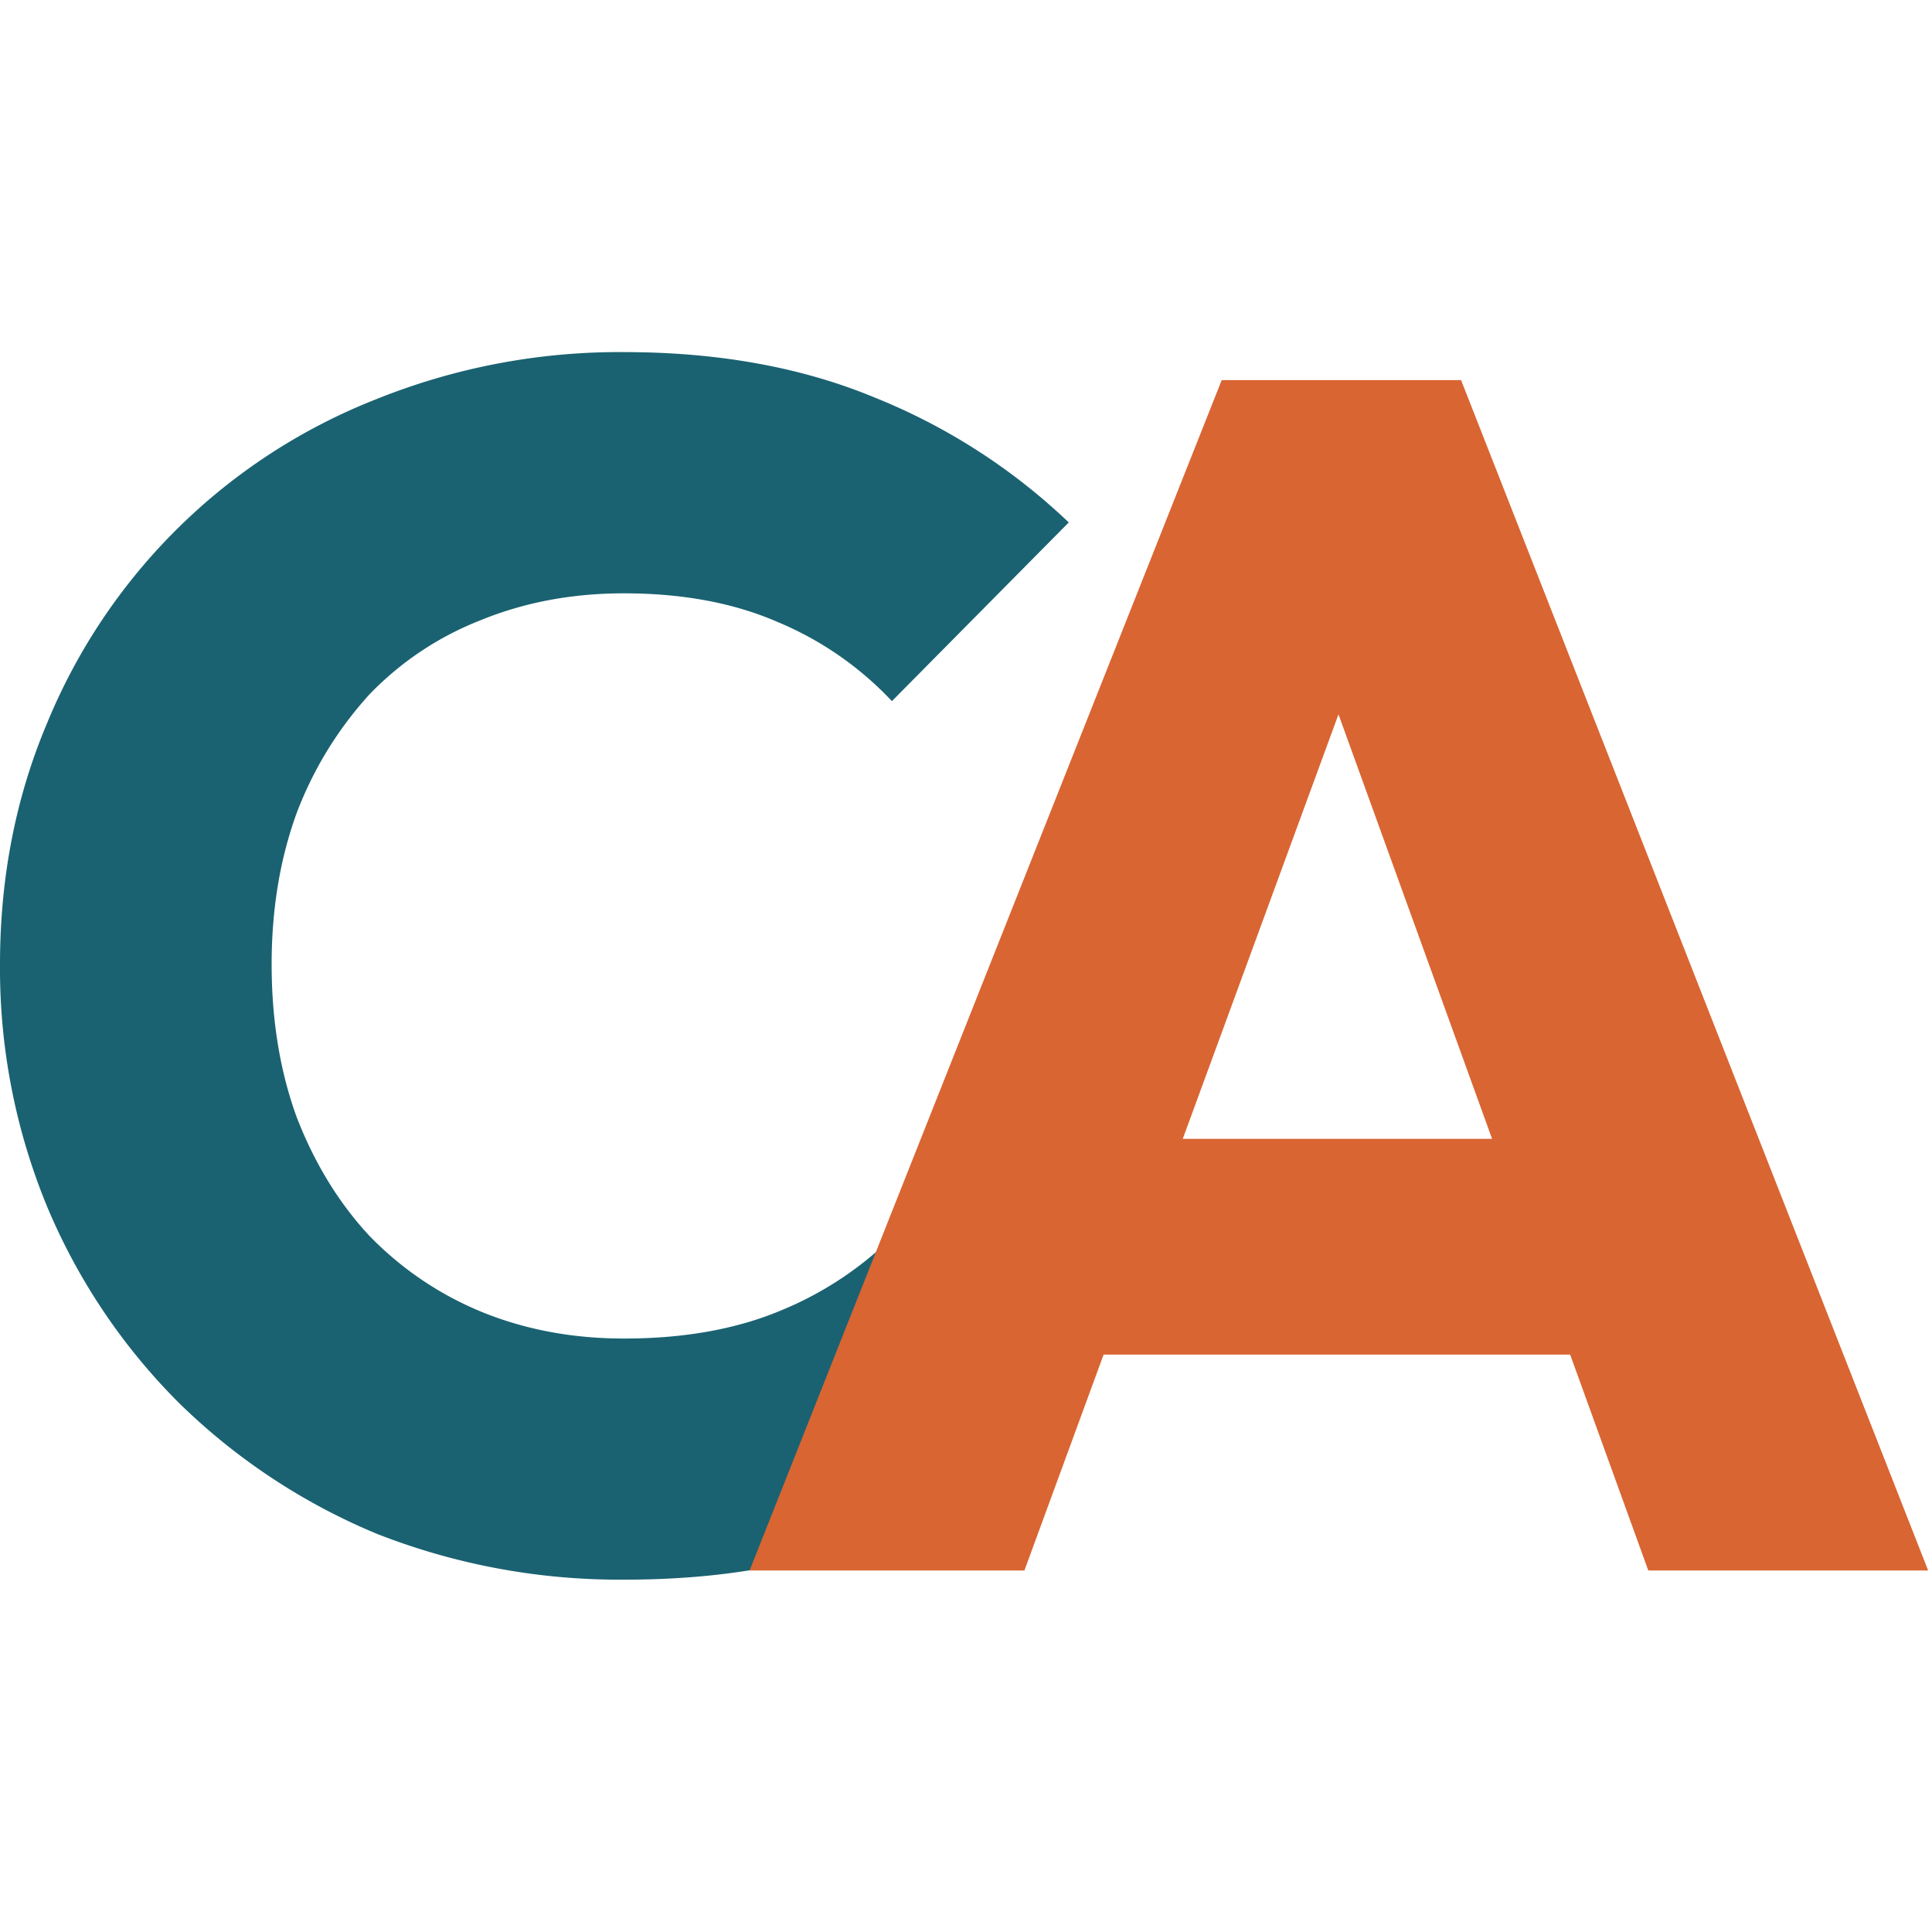
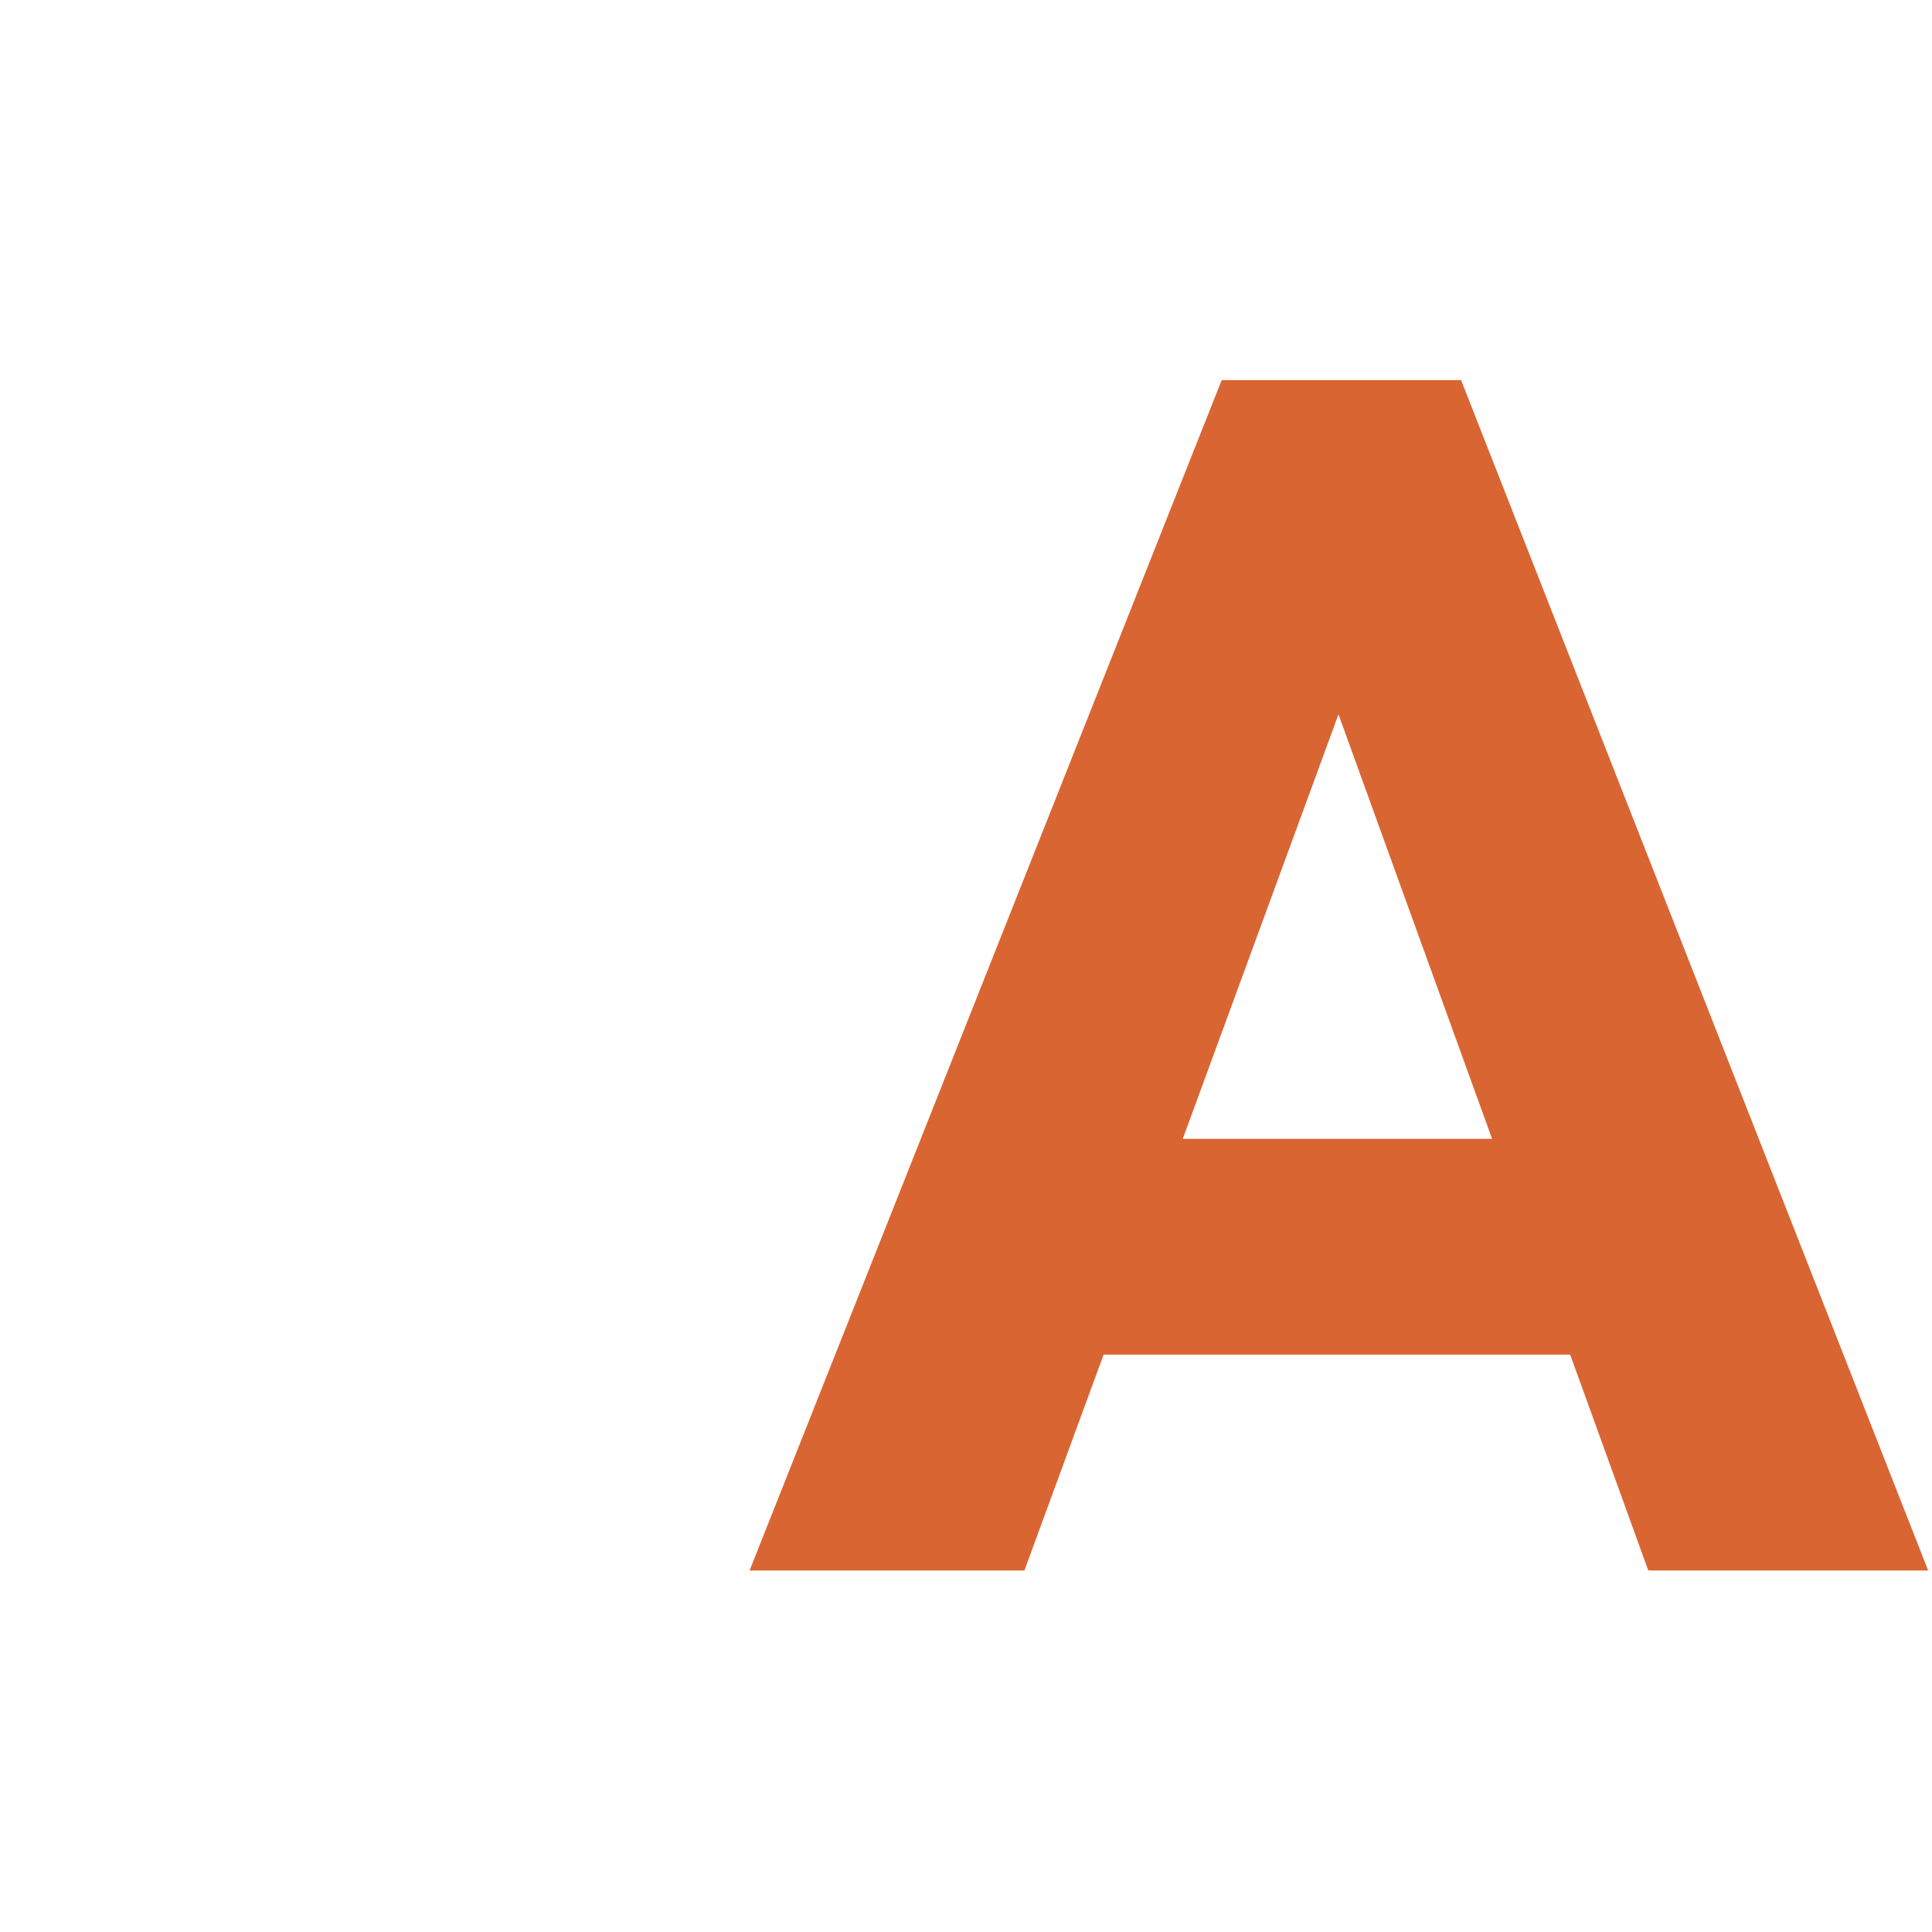
<svg xmlns="http://www.w3.org/2000/svg" width="55" height="55" viewBox="0 0 14.552 14.552">
-   <path fill="#1a6271" d="M4.711 11.898a5 5 0 0 1-1.867-.343 4.7 4.7 0 0 1-1.498-.99 4.6 4.6 0 0 1-.99-1.474A4.7 4.7 0 0 1 0 7.263q0-.978.355-1.817a4.43 4.43 0 0 1 2.476-2.438 4.9 4.9 0 0 1 1.867-.356q1.067 0 1.892.343a4.6 4.6 0 0 1 1.46.94L6.718 5.281a2.5 2.5 0 0 0-.863-.597q-.495-.215-1.156-.215-.584 0-1.08.203a2.35 2.35 0 0 0-.837.559 2.8 2.8 0 0 0-.546.889q-.19.52-.19 1.143 0 .635.19 1.155.202.52.546.89a2.5 2.5 0 0 0 .838.57q.495.204 1.08.204.685 0 1.193-.216a2.6 2.6 0 0 0 .876-.597l1.346 1.346a4.9 4.9 0 0 1-1.485.94q-.826.343-1.918.343" />
  <path fill="#d96532" d="m5.646 11.829 3.556-8.966h1.803l3.518 8.966h-2.108L9.722 4.387h.724l-2.73 7.442zm2.02-1.626V8.578h4.888v1.625z" />
</svg>